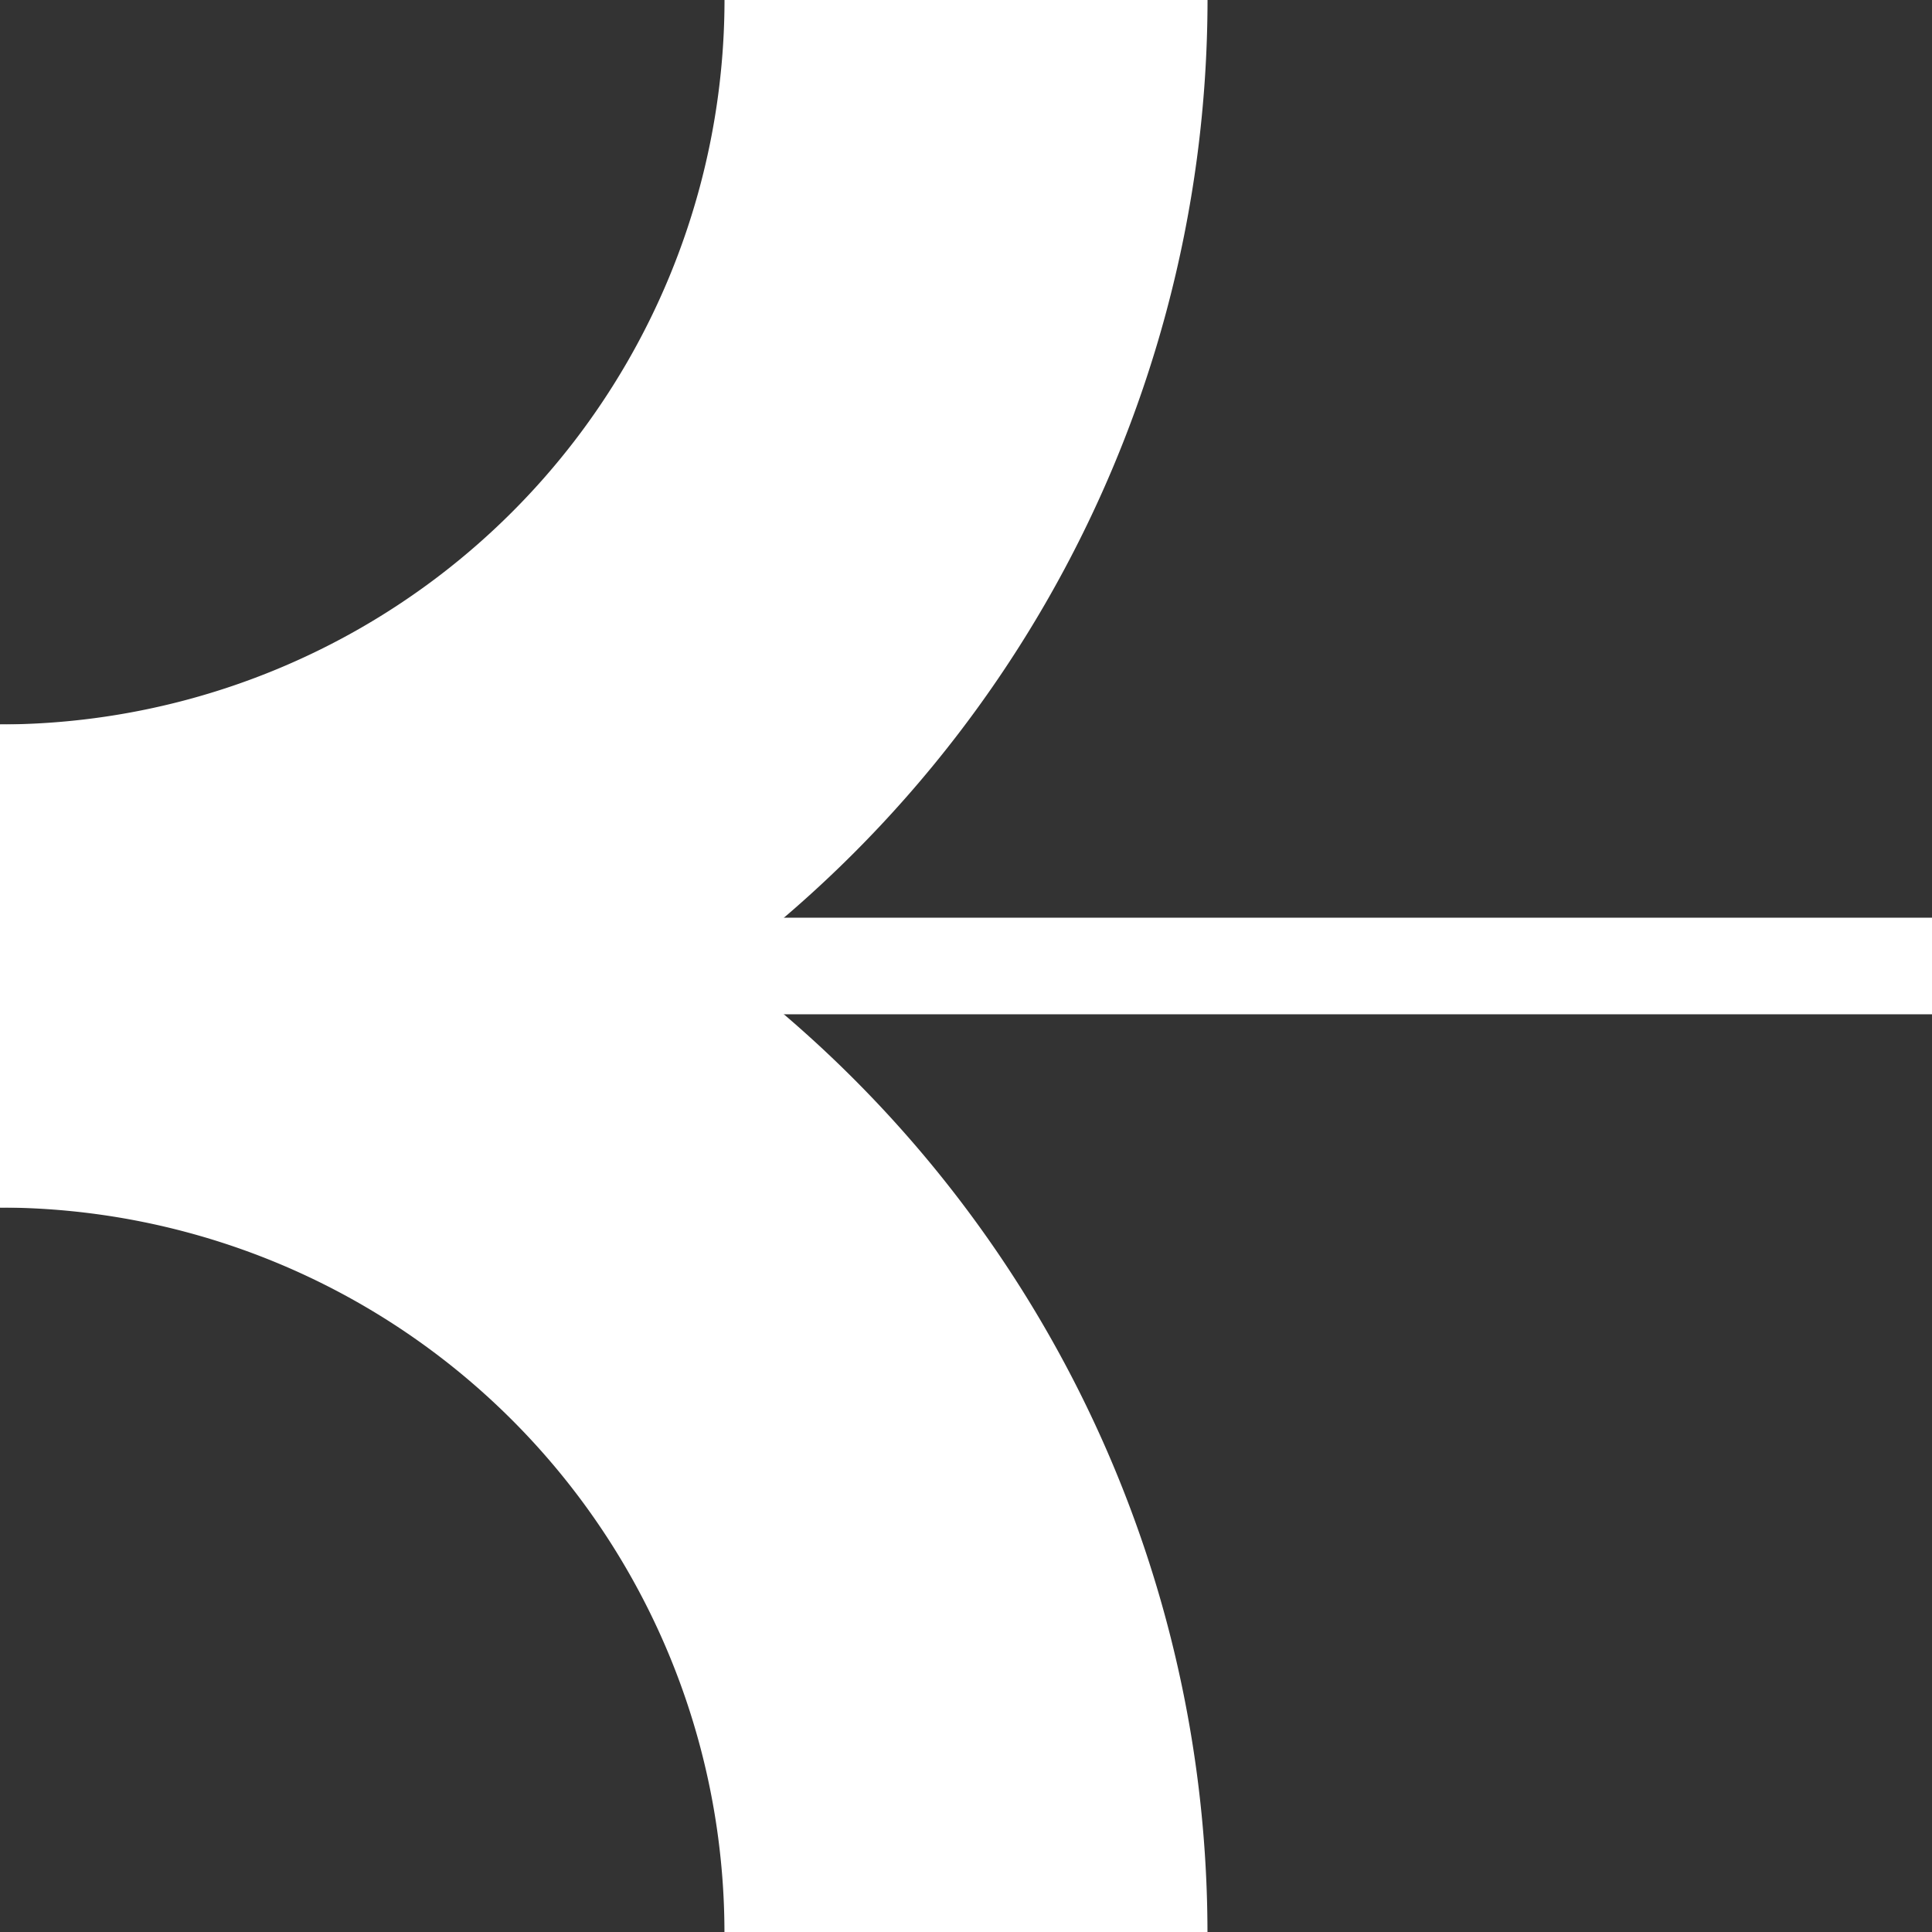
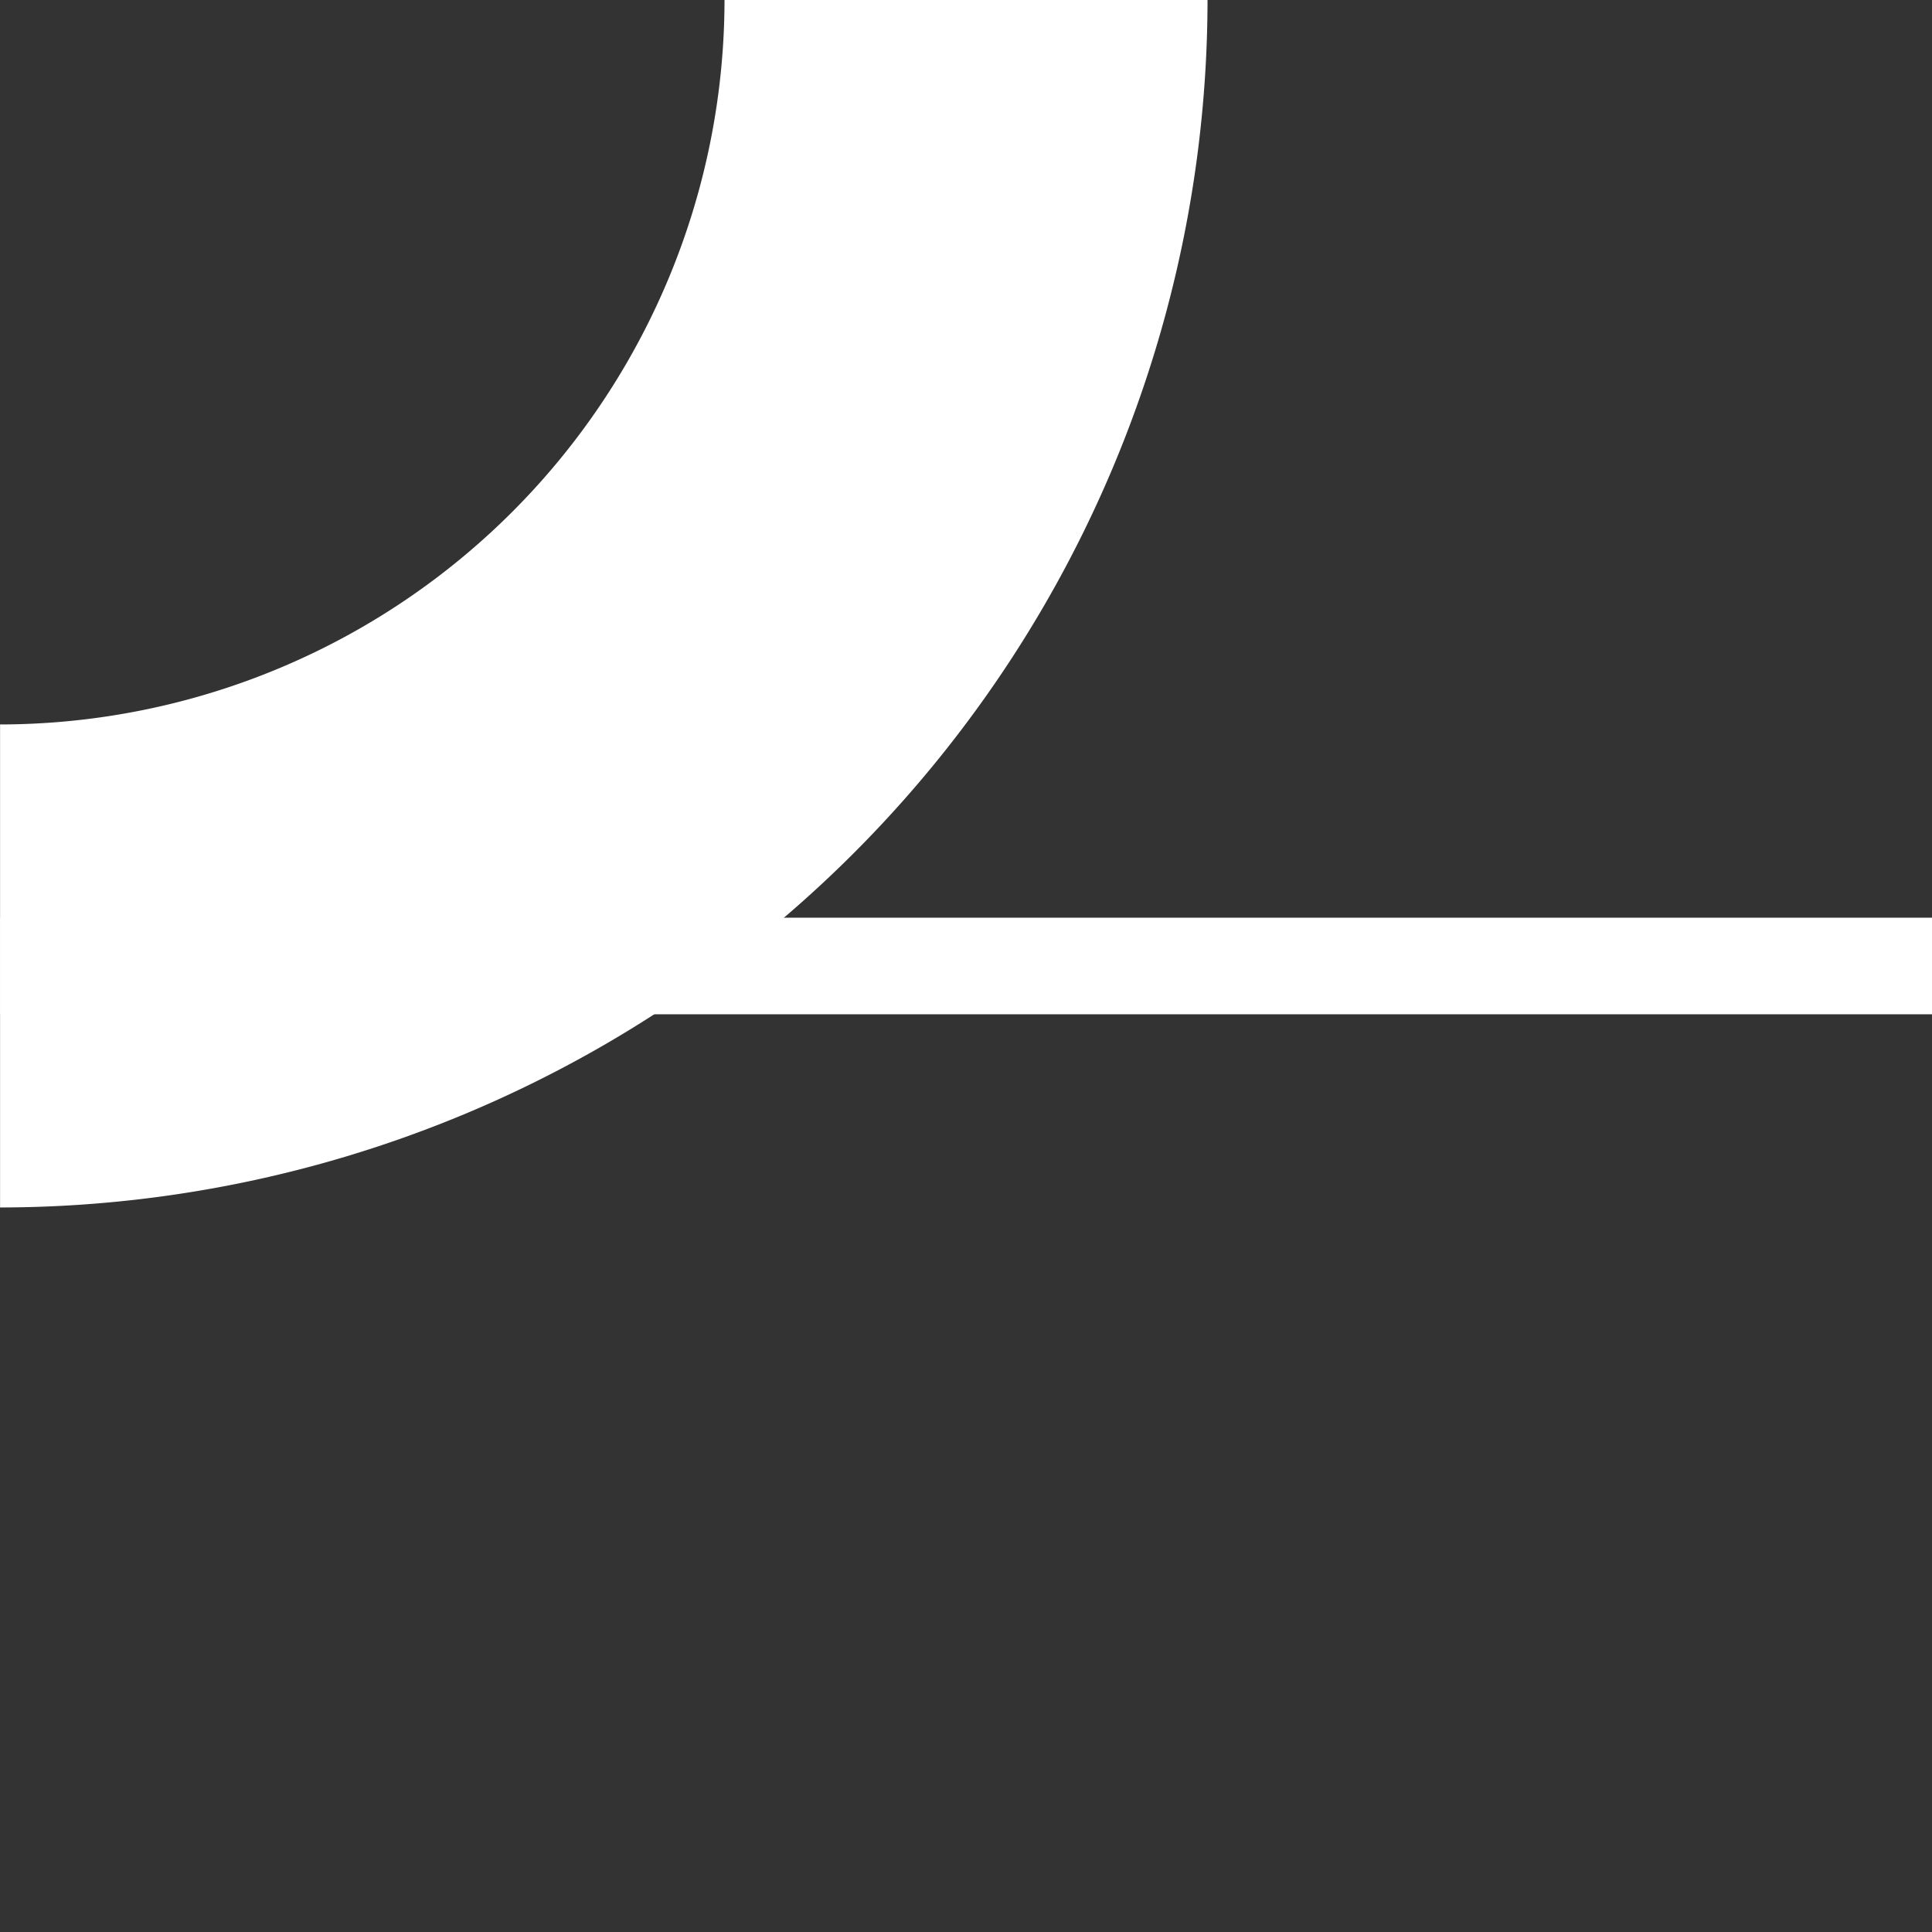
<svg xmlns="http://www.w3.org/2000/svg" width="120.611" height="120.611" viewBox="0 0 120.611 120.611">
  <rect x="0" y="0" width="120.611" height="120.611" fill="#333333" stroke="none" />
  <defs>
    <style>.a{fill:#fff;}</style>
  </defs>
  <g transform="translate(-1294.596 -354.388)">
-     <path class="a" d="M1369.976,475h-30.154a45.278,45.278,0,0,0-45.226-45.227V399.619A75.465,75.465,0,0,1,1369.976,475Z" />
    <path class="a" d="M1294.6,429.768V399.614a45.277,45.277,0,0,0,45.226-45.226h30.154A75.465,75.465,0,0,1,1294.6,429.768Z" />
    <rect class="a" width="120.606" height="6.03" transform="translate(1294.601 411.678)" />
  </g>
</svg>